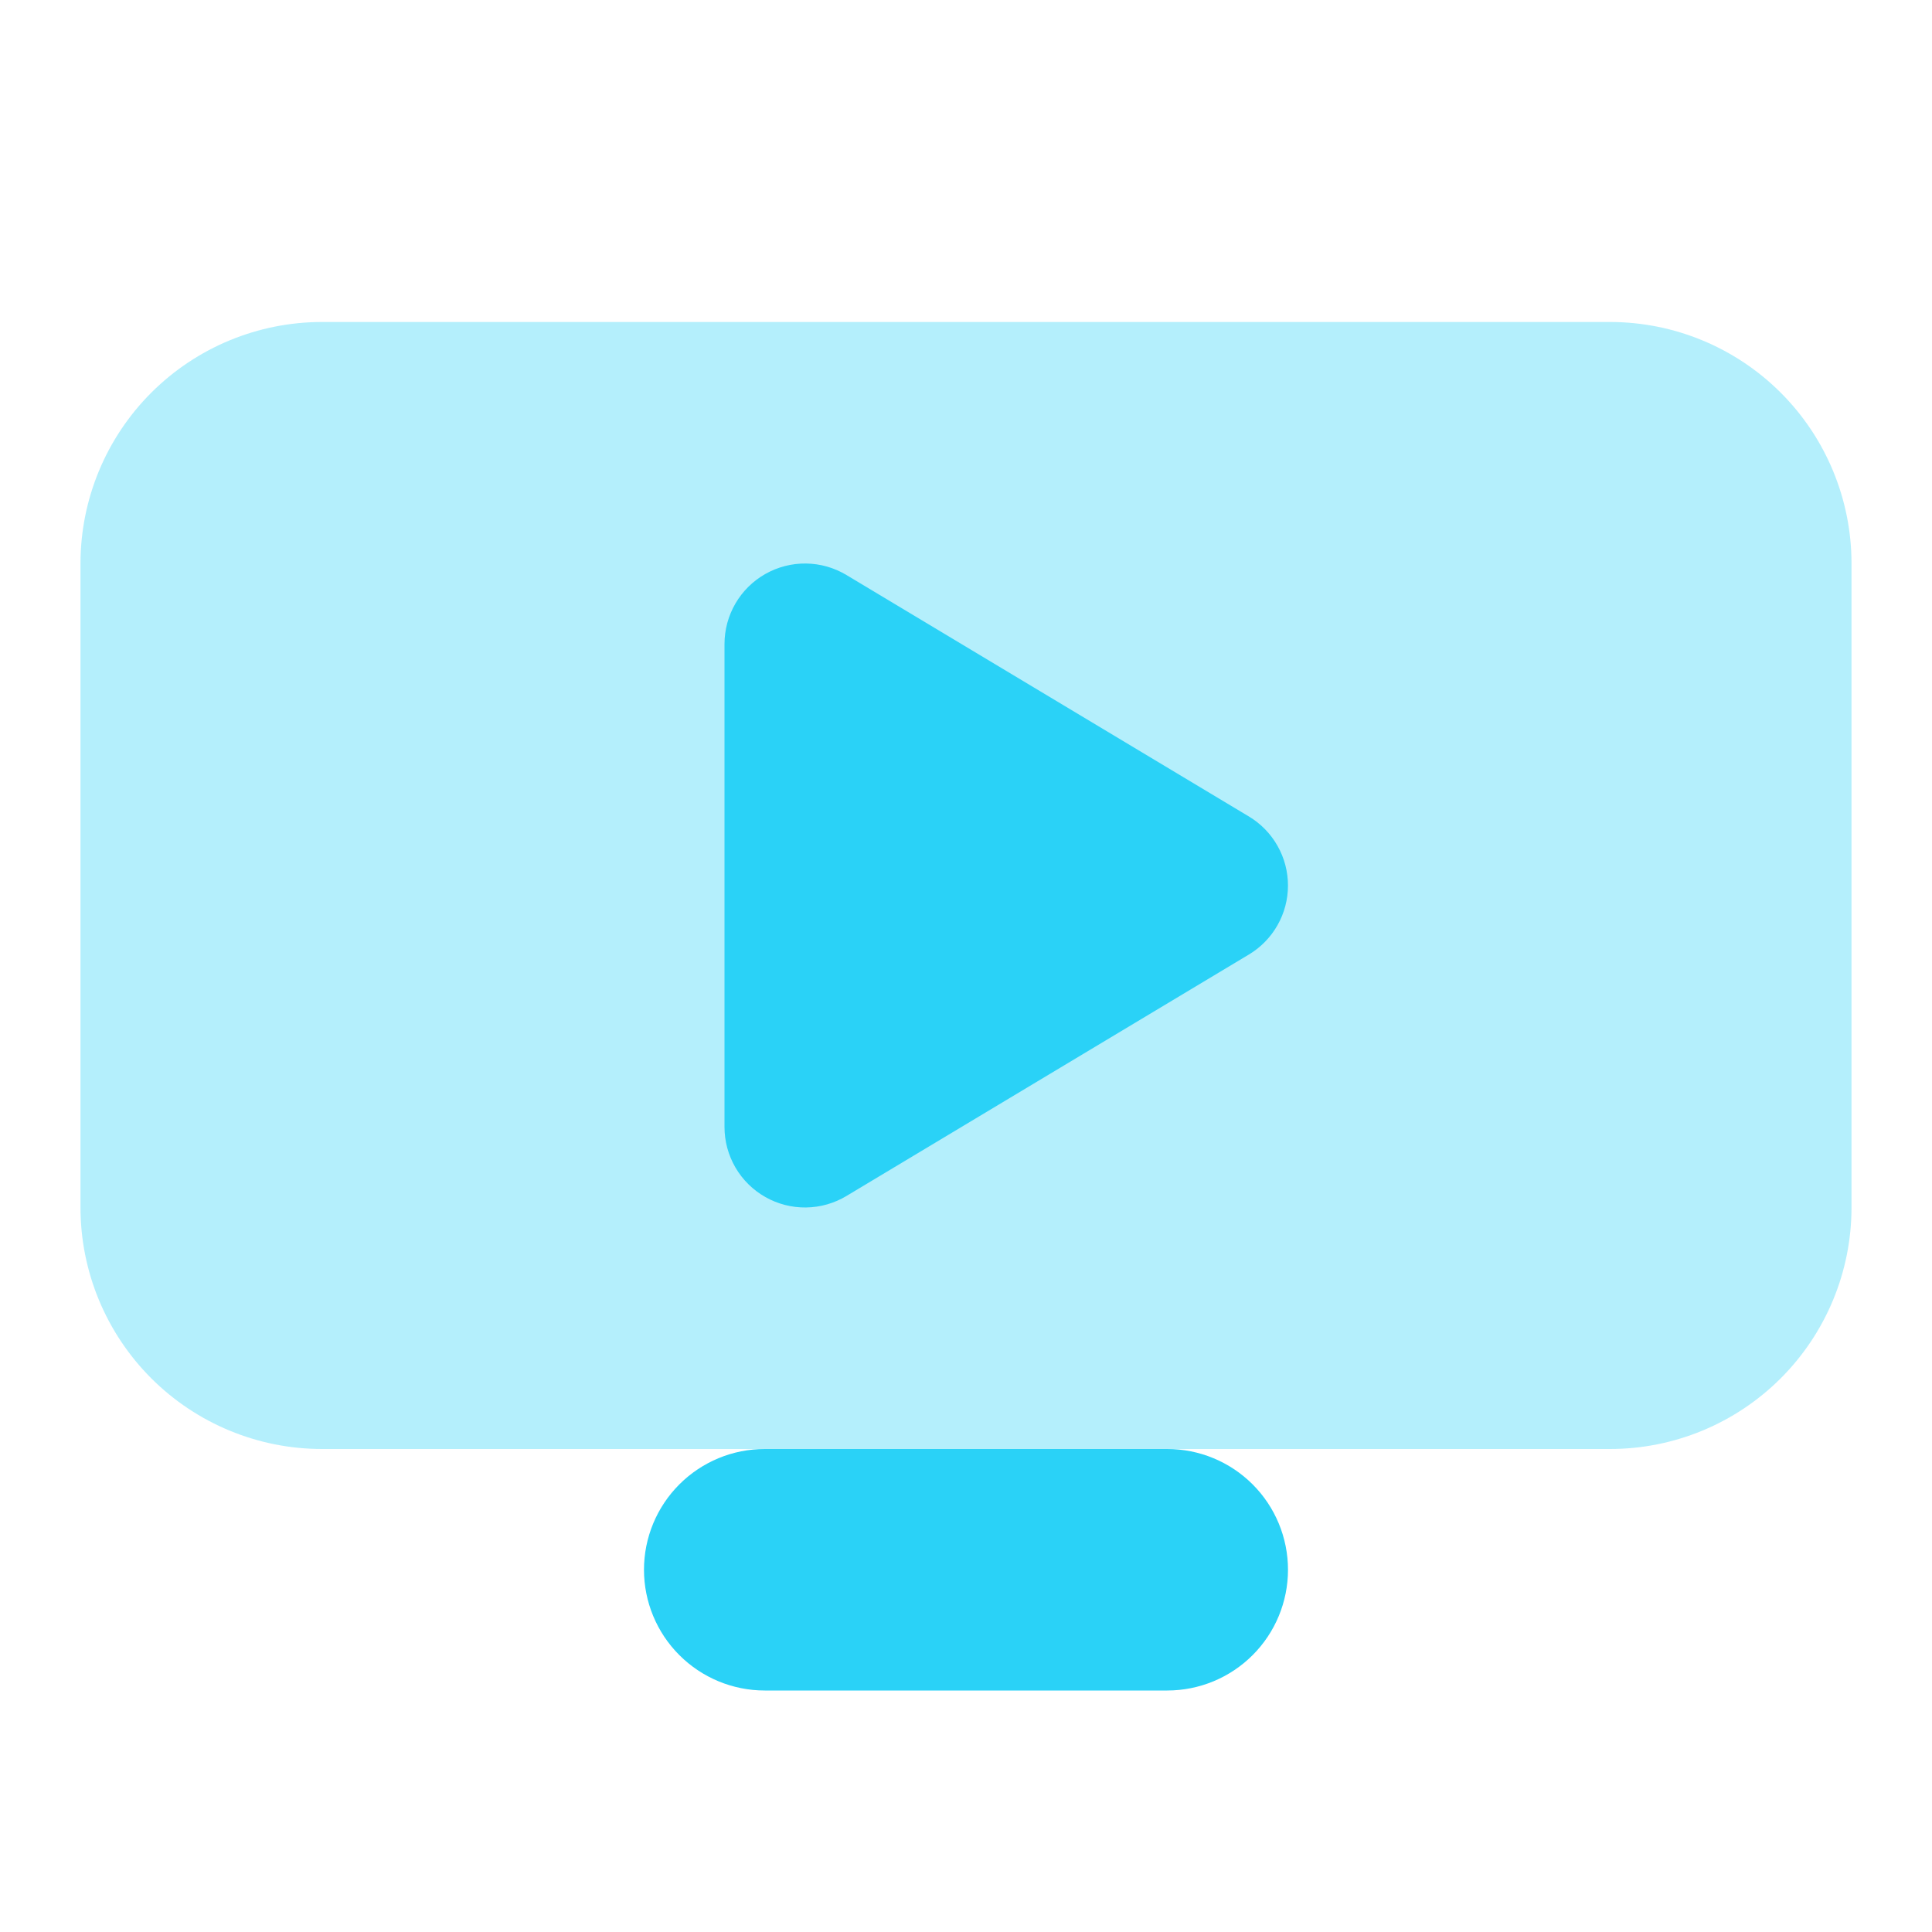
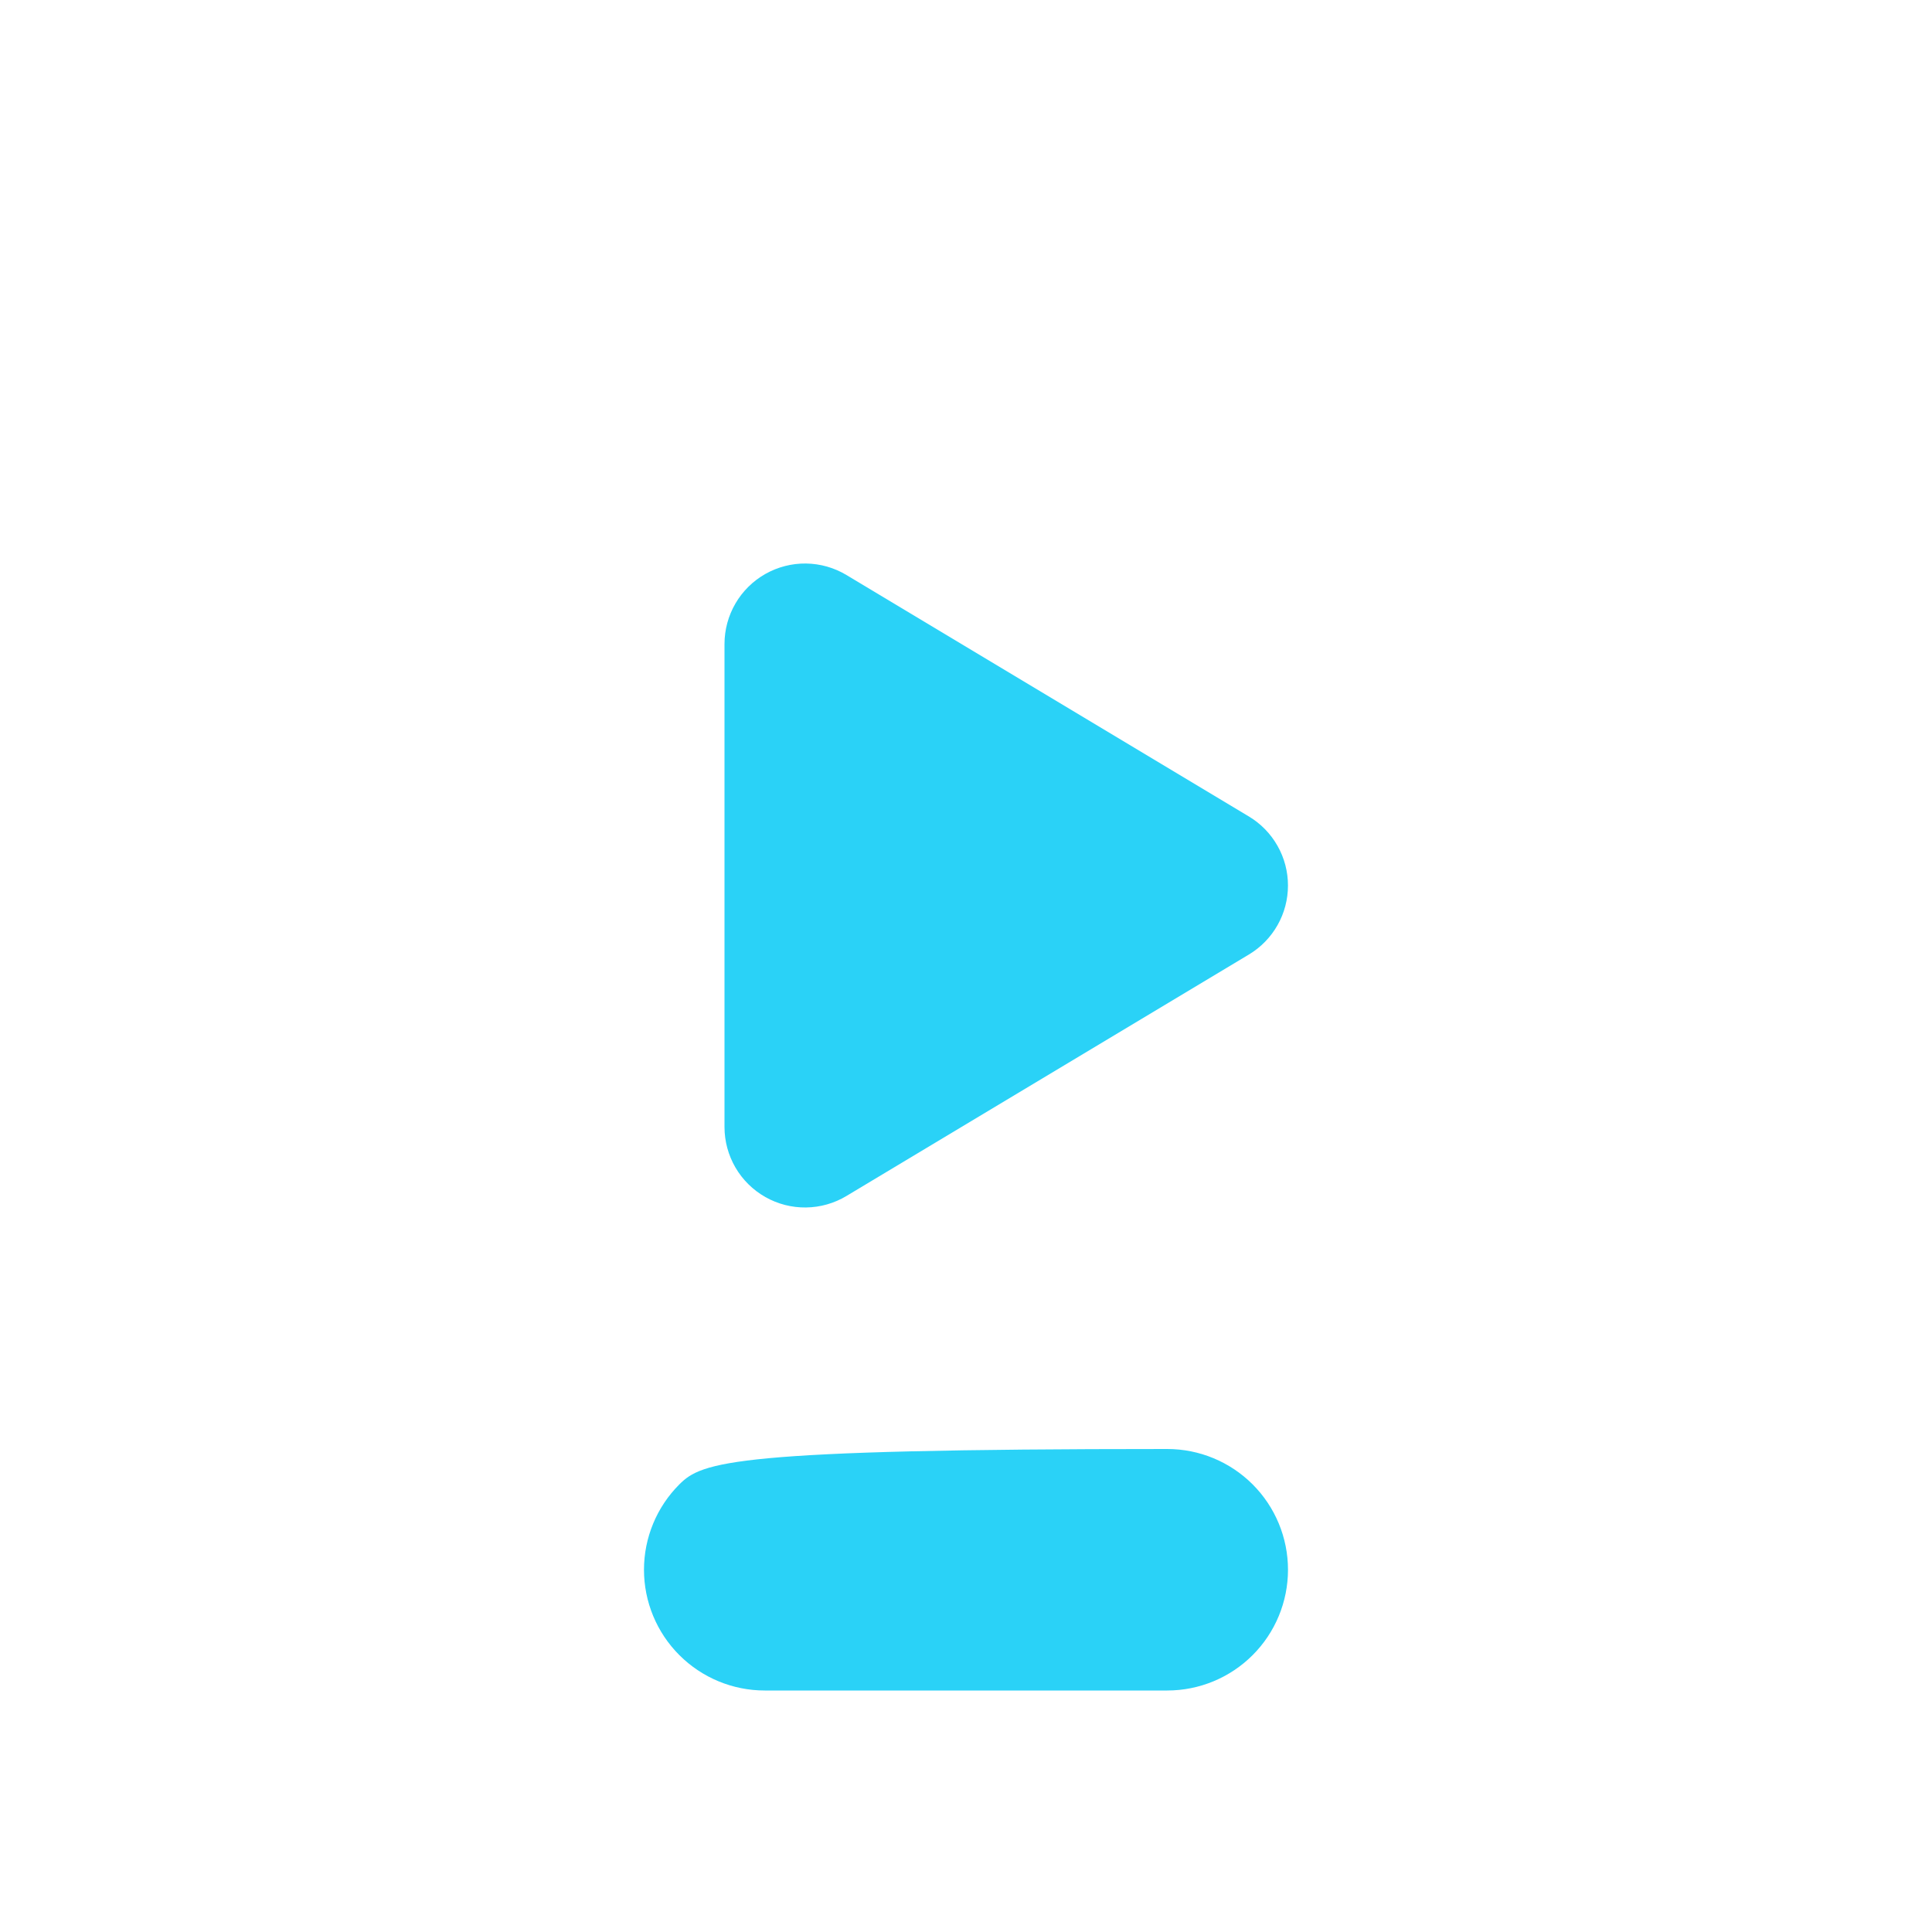
<svg xmlns="http://www.w3.org/2000/svg" width="80" height="80" viewBox="0 0 80 80" fill="none">
-   <path opacity="0.35" d="M66.667 60H13.334C10.681 60 8.138 58.946 6.262 57.071C4.387 55.195 3.333 52.652 3.333 50V23.333C3.333 20.681 4.387 18.137 6.262 16.262C8.138 14.387 10.681 13.333 13.334 13.333H66.667C69.319 13.333 71.862 14.387 73.738 16.262C75.613 18.137 76.667 20.681 76.667 23.333V50C76.667 52.652 75.613 55.195 73.738 57.071C71.862 58.946 69.319 60 66.667 60Z" fill="#2AD2F7" />
-   <path d="M48.333 60H31.666C30.34 60 29.069 60.527 28.131 61.465C27.193 62.402 26.666 63.674 26.666 65C26.666 66.326 27.193 67.598 28.131 68.535C29.069 69.473 30.34 70 31.666 70H48.333C49.659 70 50.931 69.473 51.869 68.535C52.806 67.598 53.333 66.326 53.333 65C53.333 63.674 52.806 62.402 51.869 61.465C50.931 60.527 49.659 60 48.333 60Z" fill="#2AD2F7" />
+   <path d="M48.333 60C30.34 60 29.069 60.527 28.131 61.465C27.193 62.402 26.666 63.674 26.666 65C26.666 66.326 27.193 67.598 28.131 68.535C29.069 69.473 30.34 70 31.666 70H48.333C49.659 70 50.931 69.473 51.869 68.535C52.806 67.598 53.333 66.326 53.333 65C53.333 63.674 52.806 62.402 51.869 61.465C50.931 60.527 49.659 60 48.333 60Z" fill="#2AD2F7" />
  <path d="M51.717 33.81L35.05 23.81C34.544 23.506 33.967 23.342 33.377 23.334C32.787 23.326 32.206 23.476 31.692 23.766C31.179 24.056 30.751 24.478 30.454 24.988C30.157 25.497 30 26.077 30 26.667V46.667C30 47.257 30.157 47.836 30.454 48.346C30.751 48.855 31.179 49.277 31.692 49.567C32.206 49.858 32.787 50.007 33.377 49.999C33.967 49.991 34.544 49.827 35.05 49.523L51.717 39.523C52.209 39.227 52.617 38.808 52.9 38.308C53.184 37.807 53.332 37.242 53.332 36.667C53.332 36.092 53.184 35.526 52.9 35.026C52.617 34.525 52.209 34.106 51.717 33.81V33.81Z" fill="#2AD2F7" />
</svg>